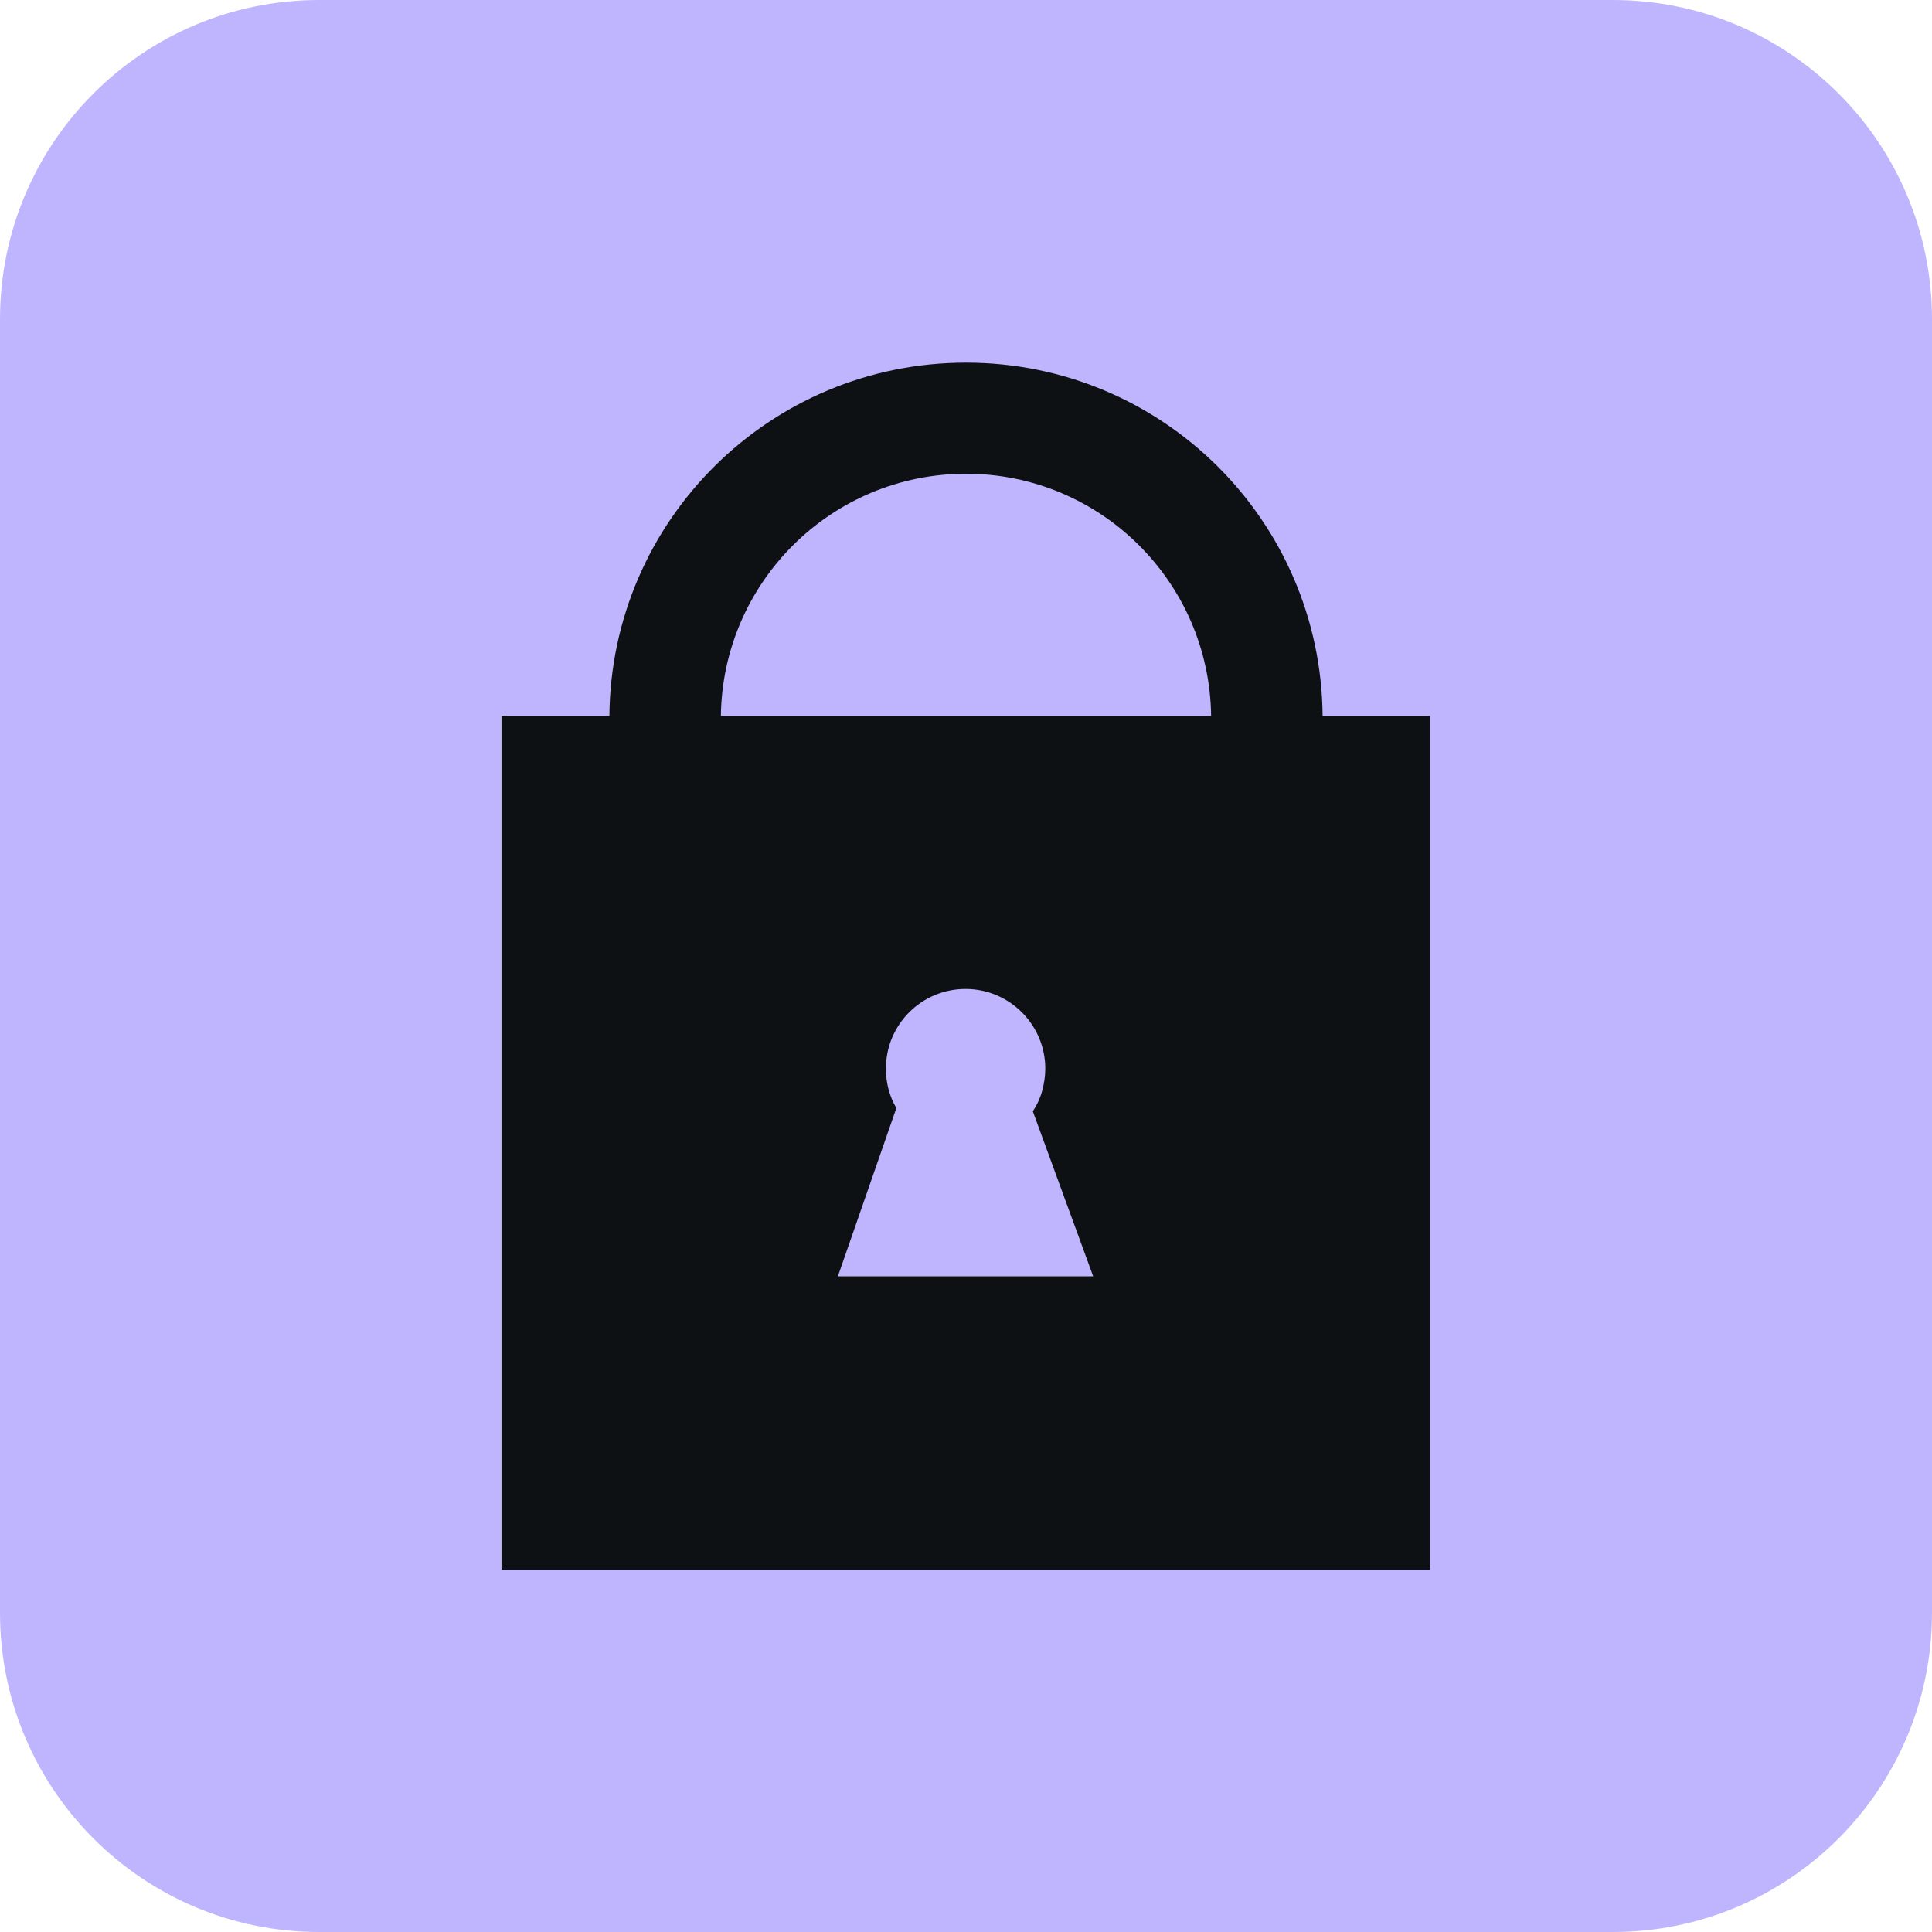
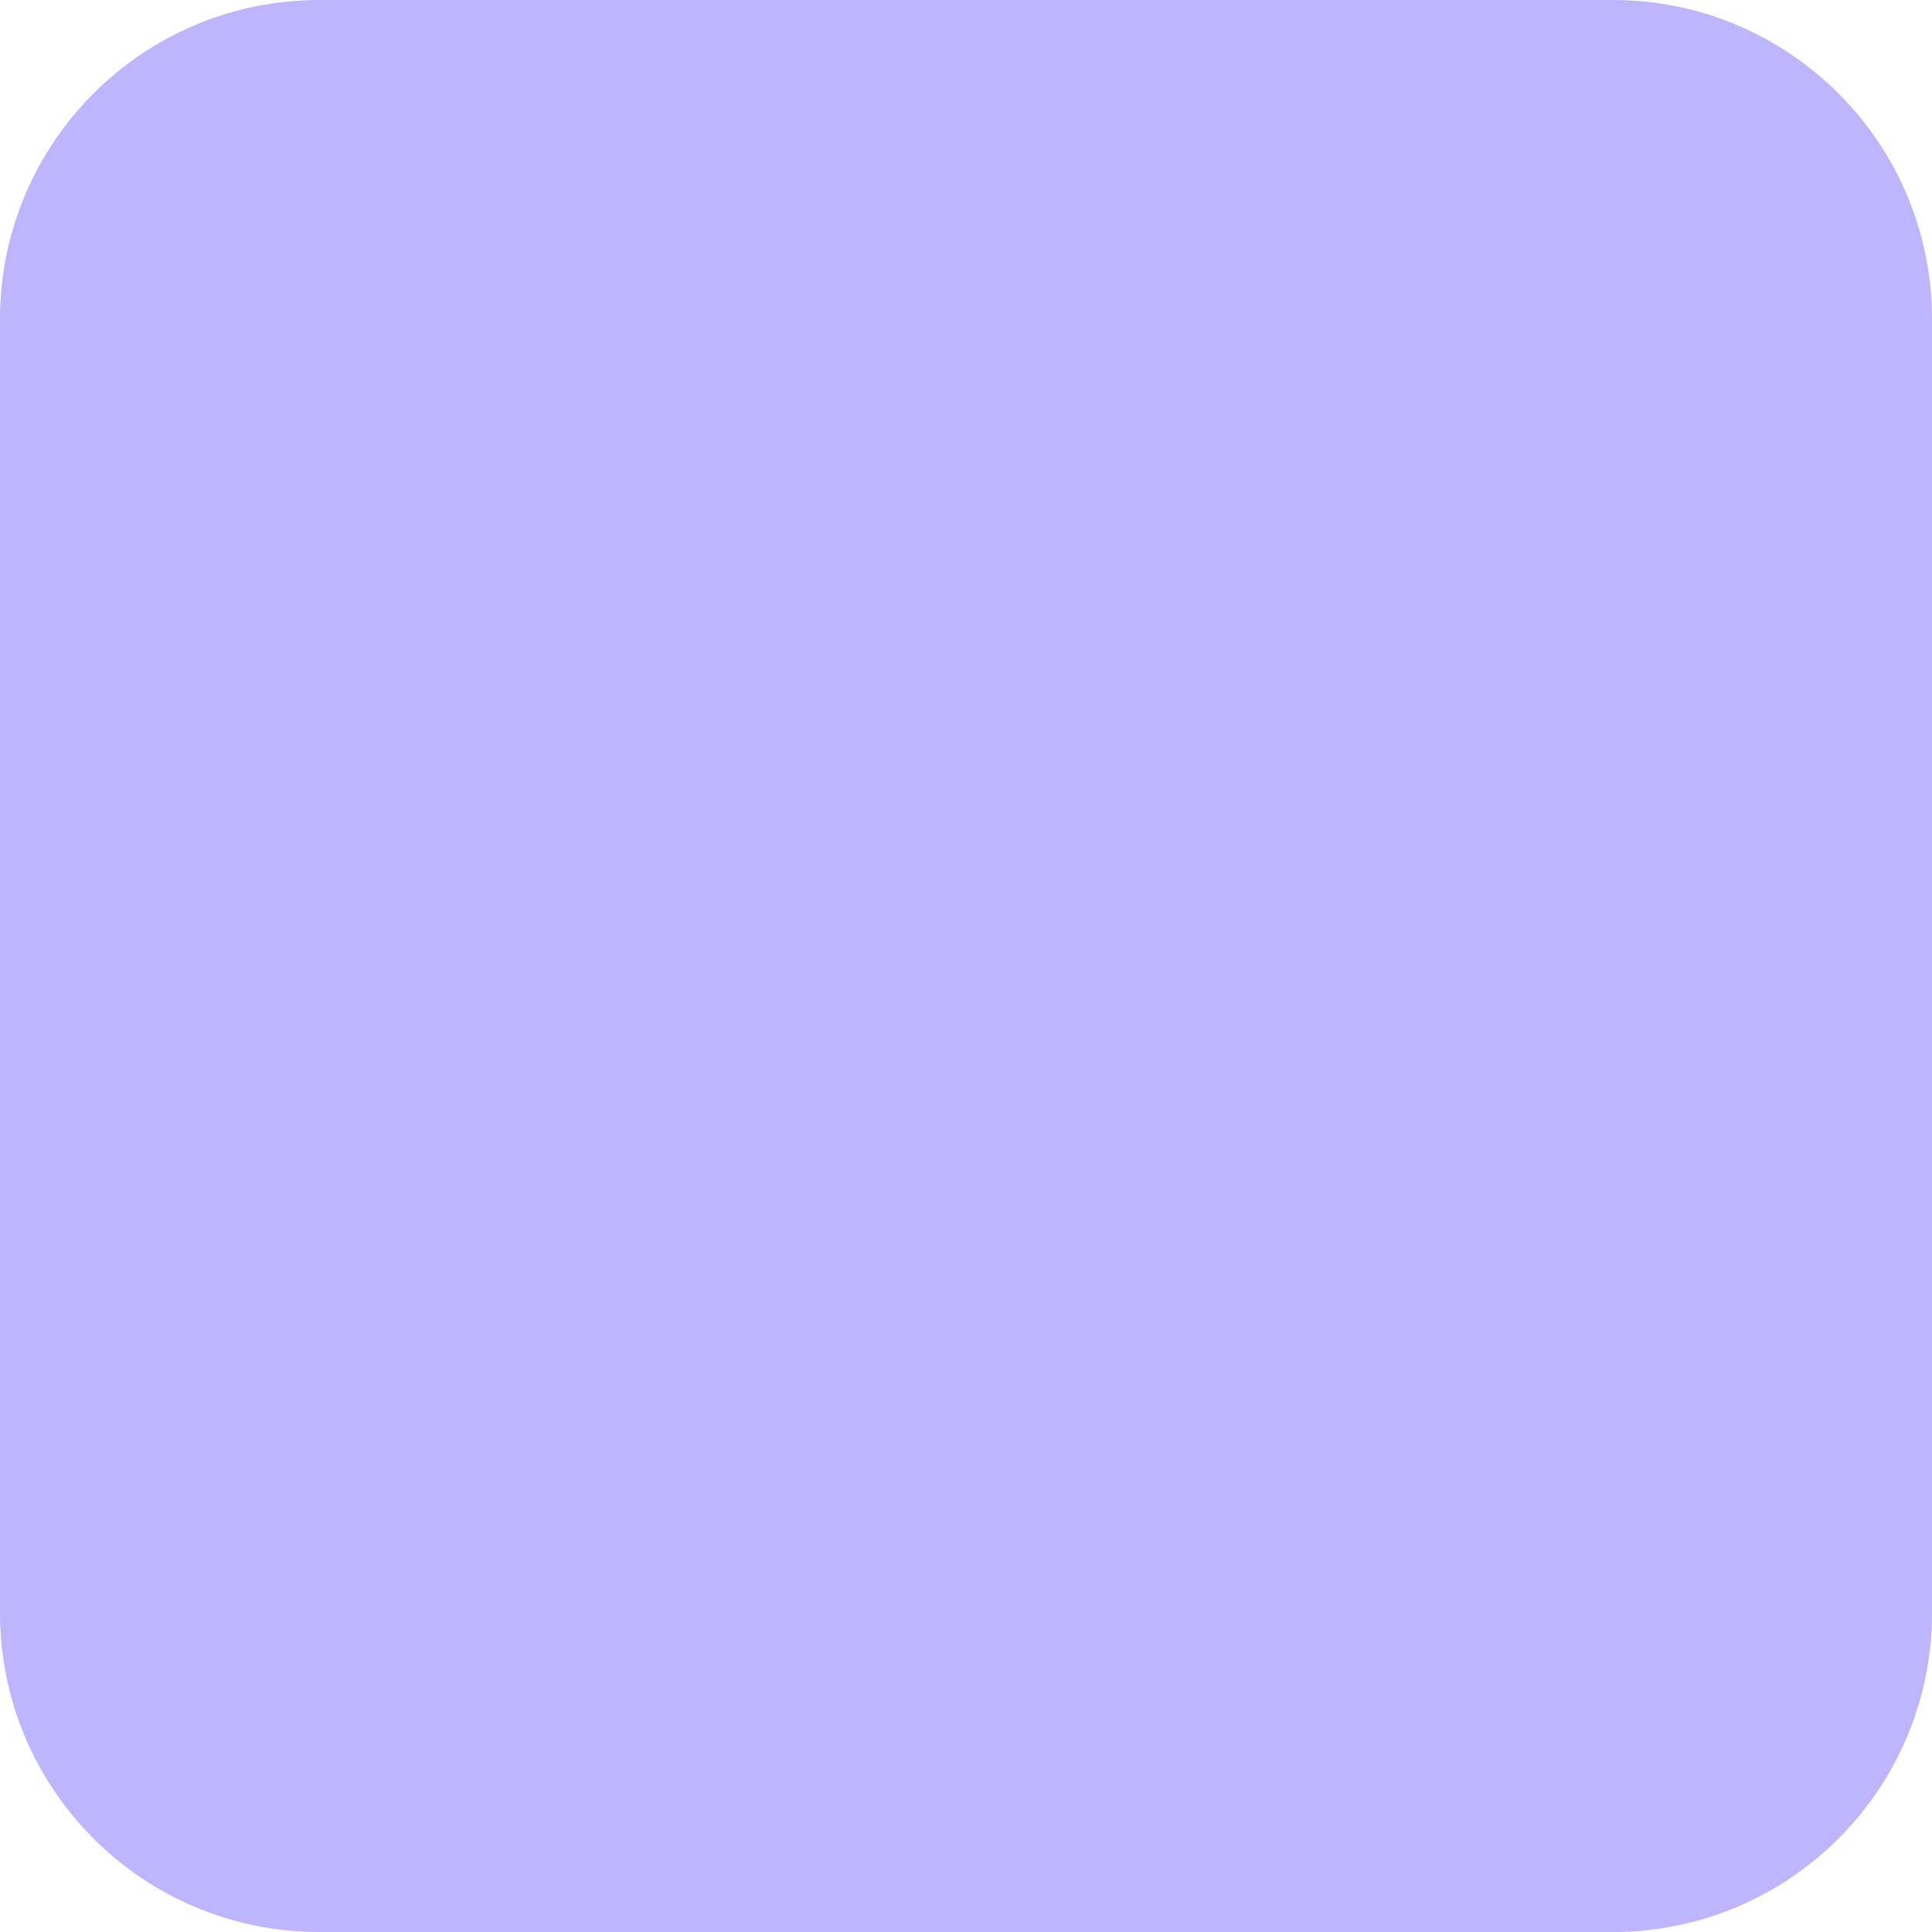
<svg xmlns="http://www.w3.org/2000/svg" width="48" height="48" viewBox="0 0 48 48" fill="none">
  <path d="M40.07 0H7.93C3.55 0 0 3.55 0 7.93V40.07C0 44.45 3.55 48 7.93 48H40.07C44.45 48 48 44.45 48 40.07V7.93C48 3.55 44.45 0 40.07 0Z" fill="#BFB5FF" />
-   <path d="M32.86 17.79C32.82 12.93 28.87 9.01 24 9.01C19.13 9.01 15.18 12.93 15.14 17.79H12.46V39H35.53V17.79H32.85H32.86ZM20.82 31.7L22.27 27.53C22.1 27.24 22.01 26.91 22.01 26.55C22.01 25.45 22.9 24.57 23.99 24.57C25.08 24.57 25.97 25.46 25.97 26.55C25.97 26.74 25.94 26.93 25.89 27.11C25.84 27.29 25.76 27.46 25.66 27.61L27.16 31.71H20.81L20.82 31.7ZM17.91 17.79C17.95 14.46 20.66 11.77 24 11.77C27.34 11.77 30.05 14.46 30.09 17.79H17.91Z" fill="#0E1113" />
</svg>